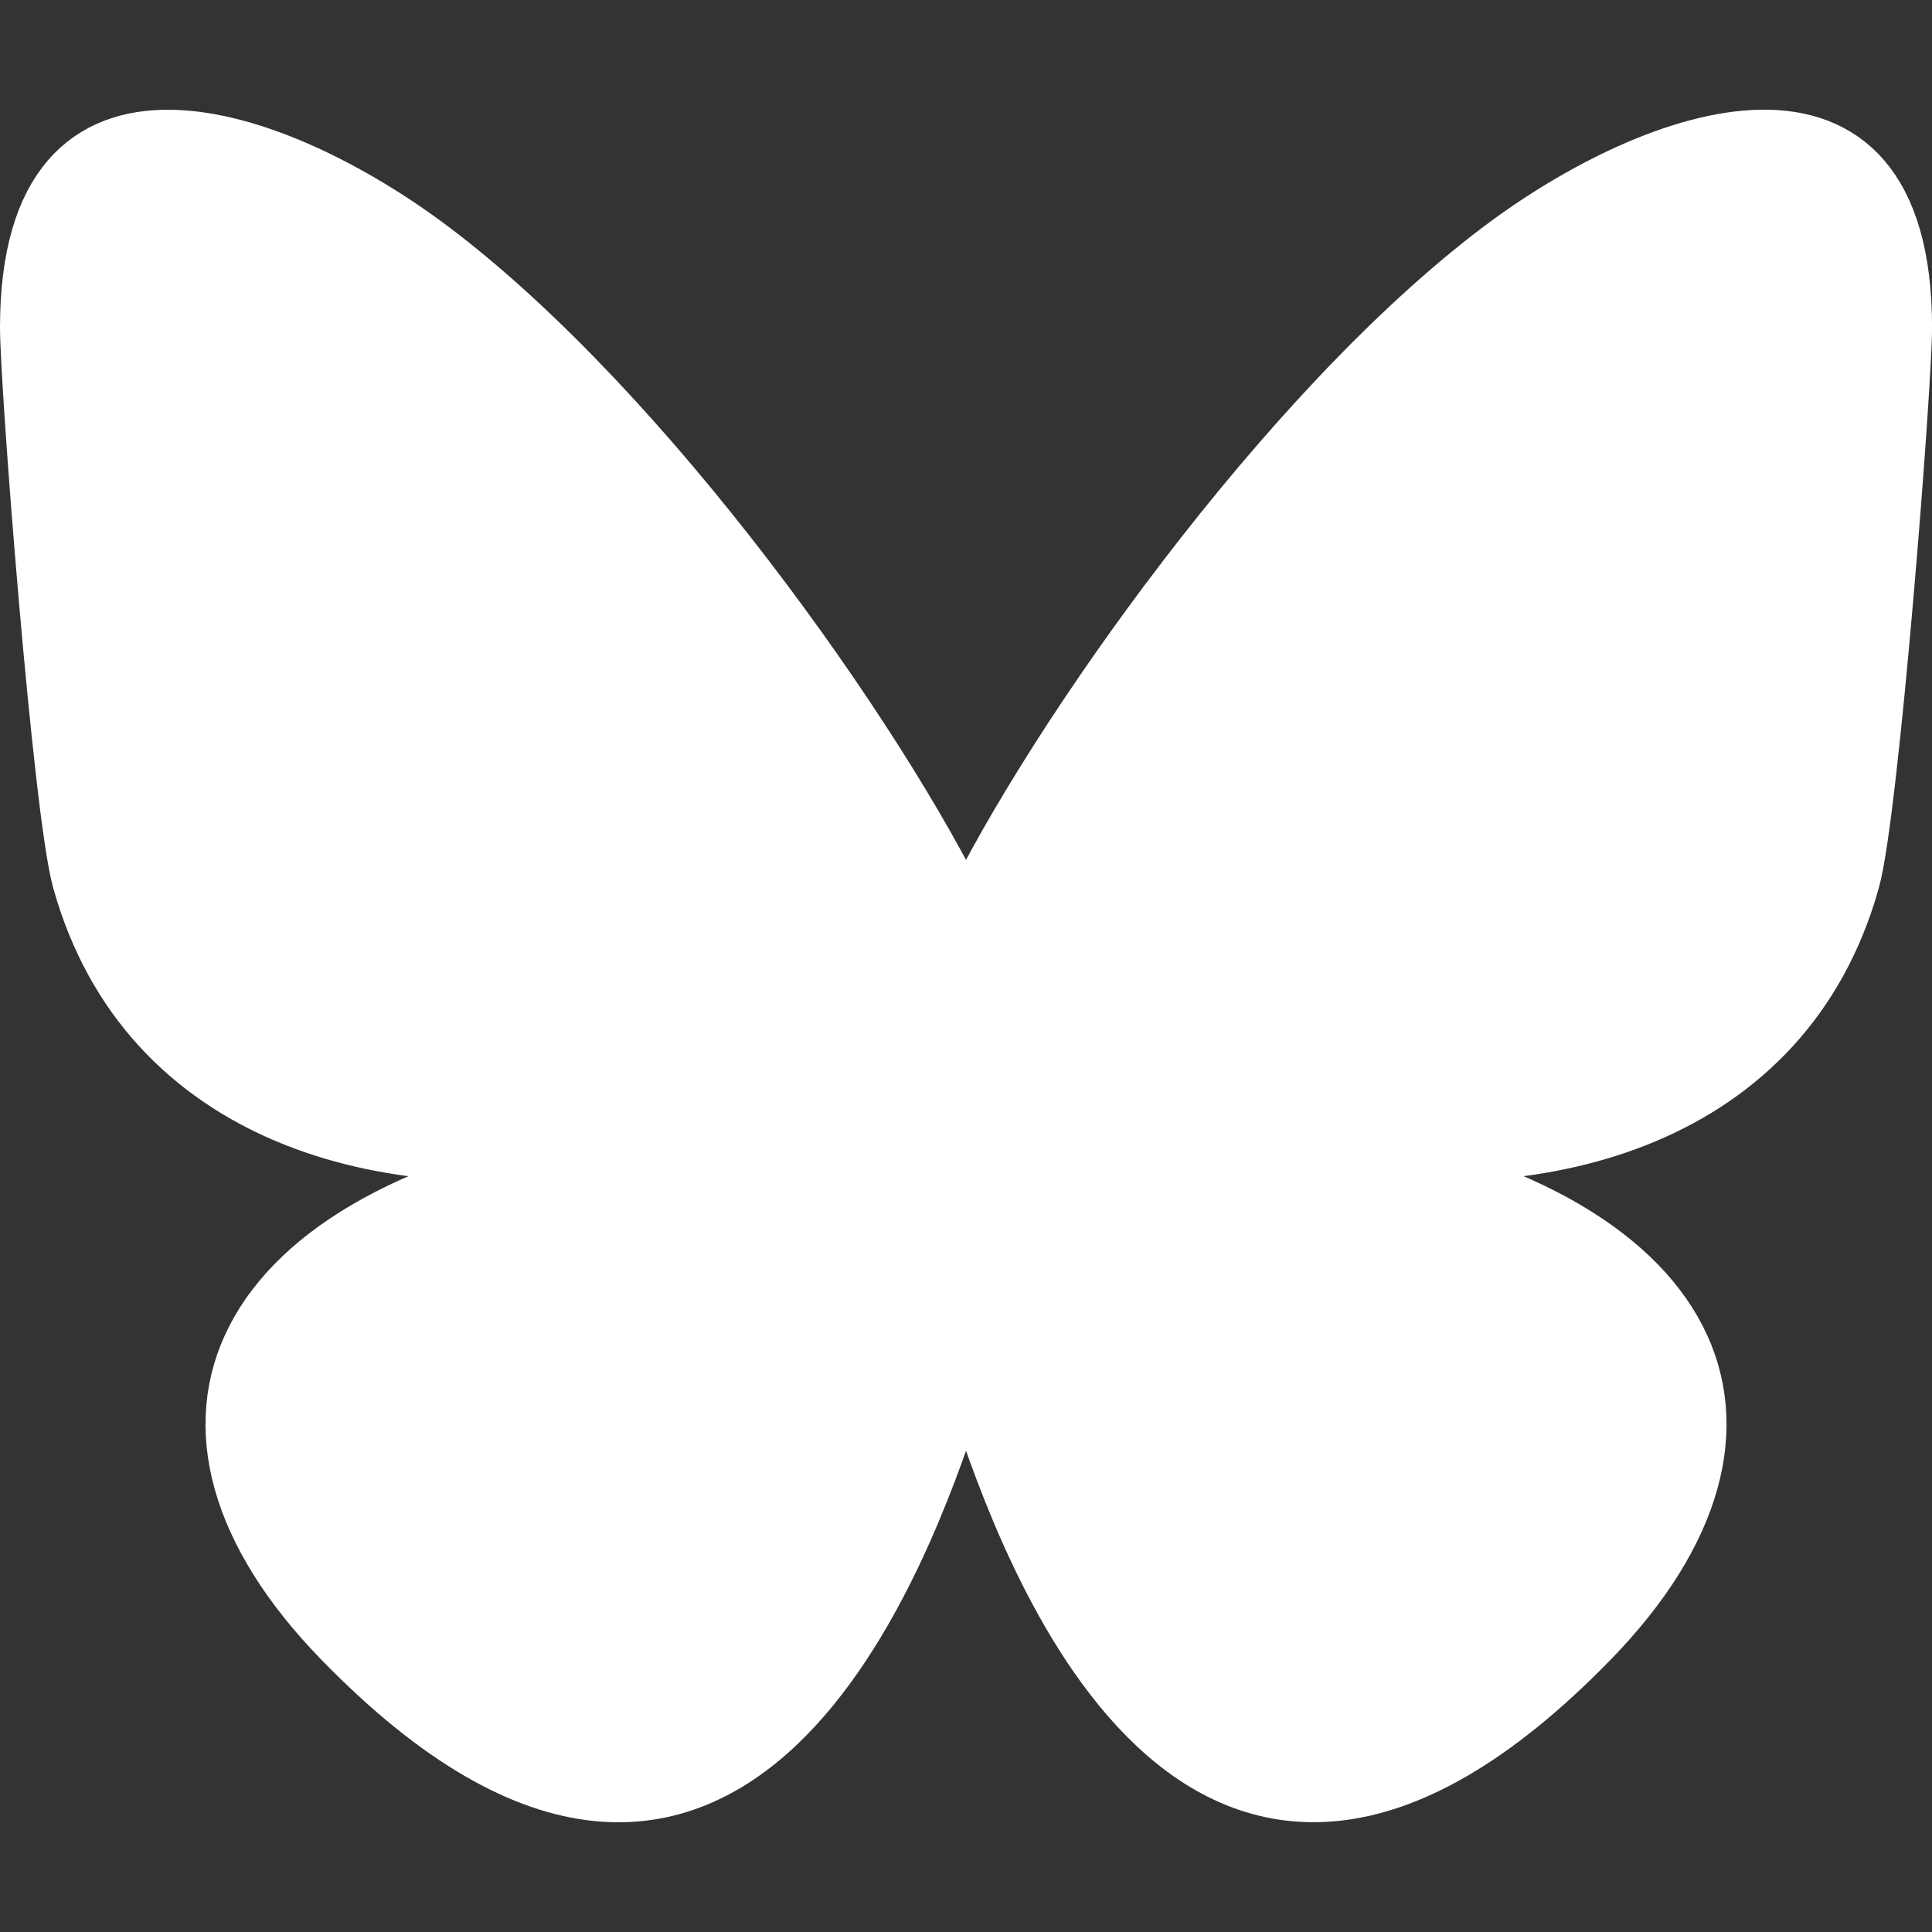
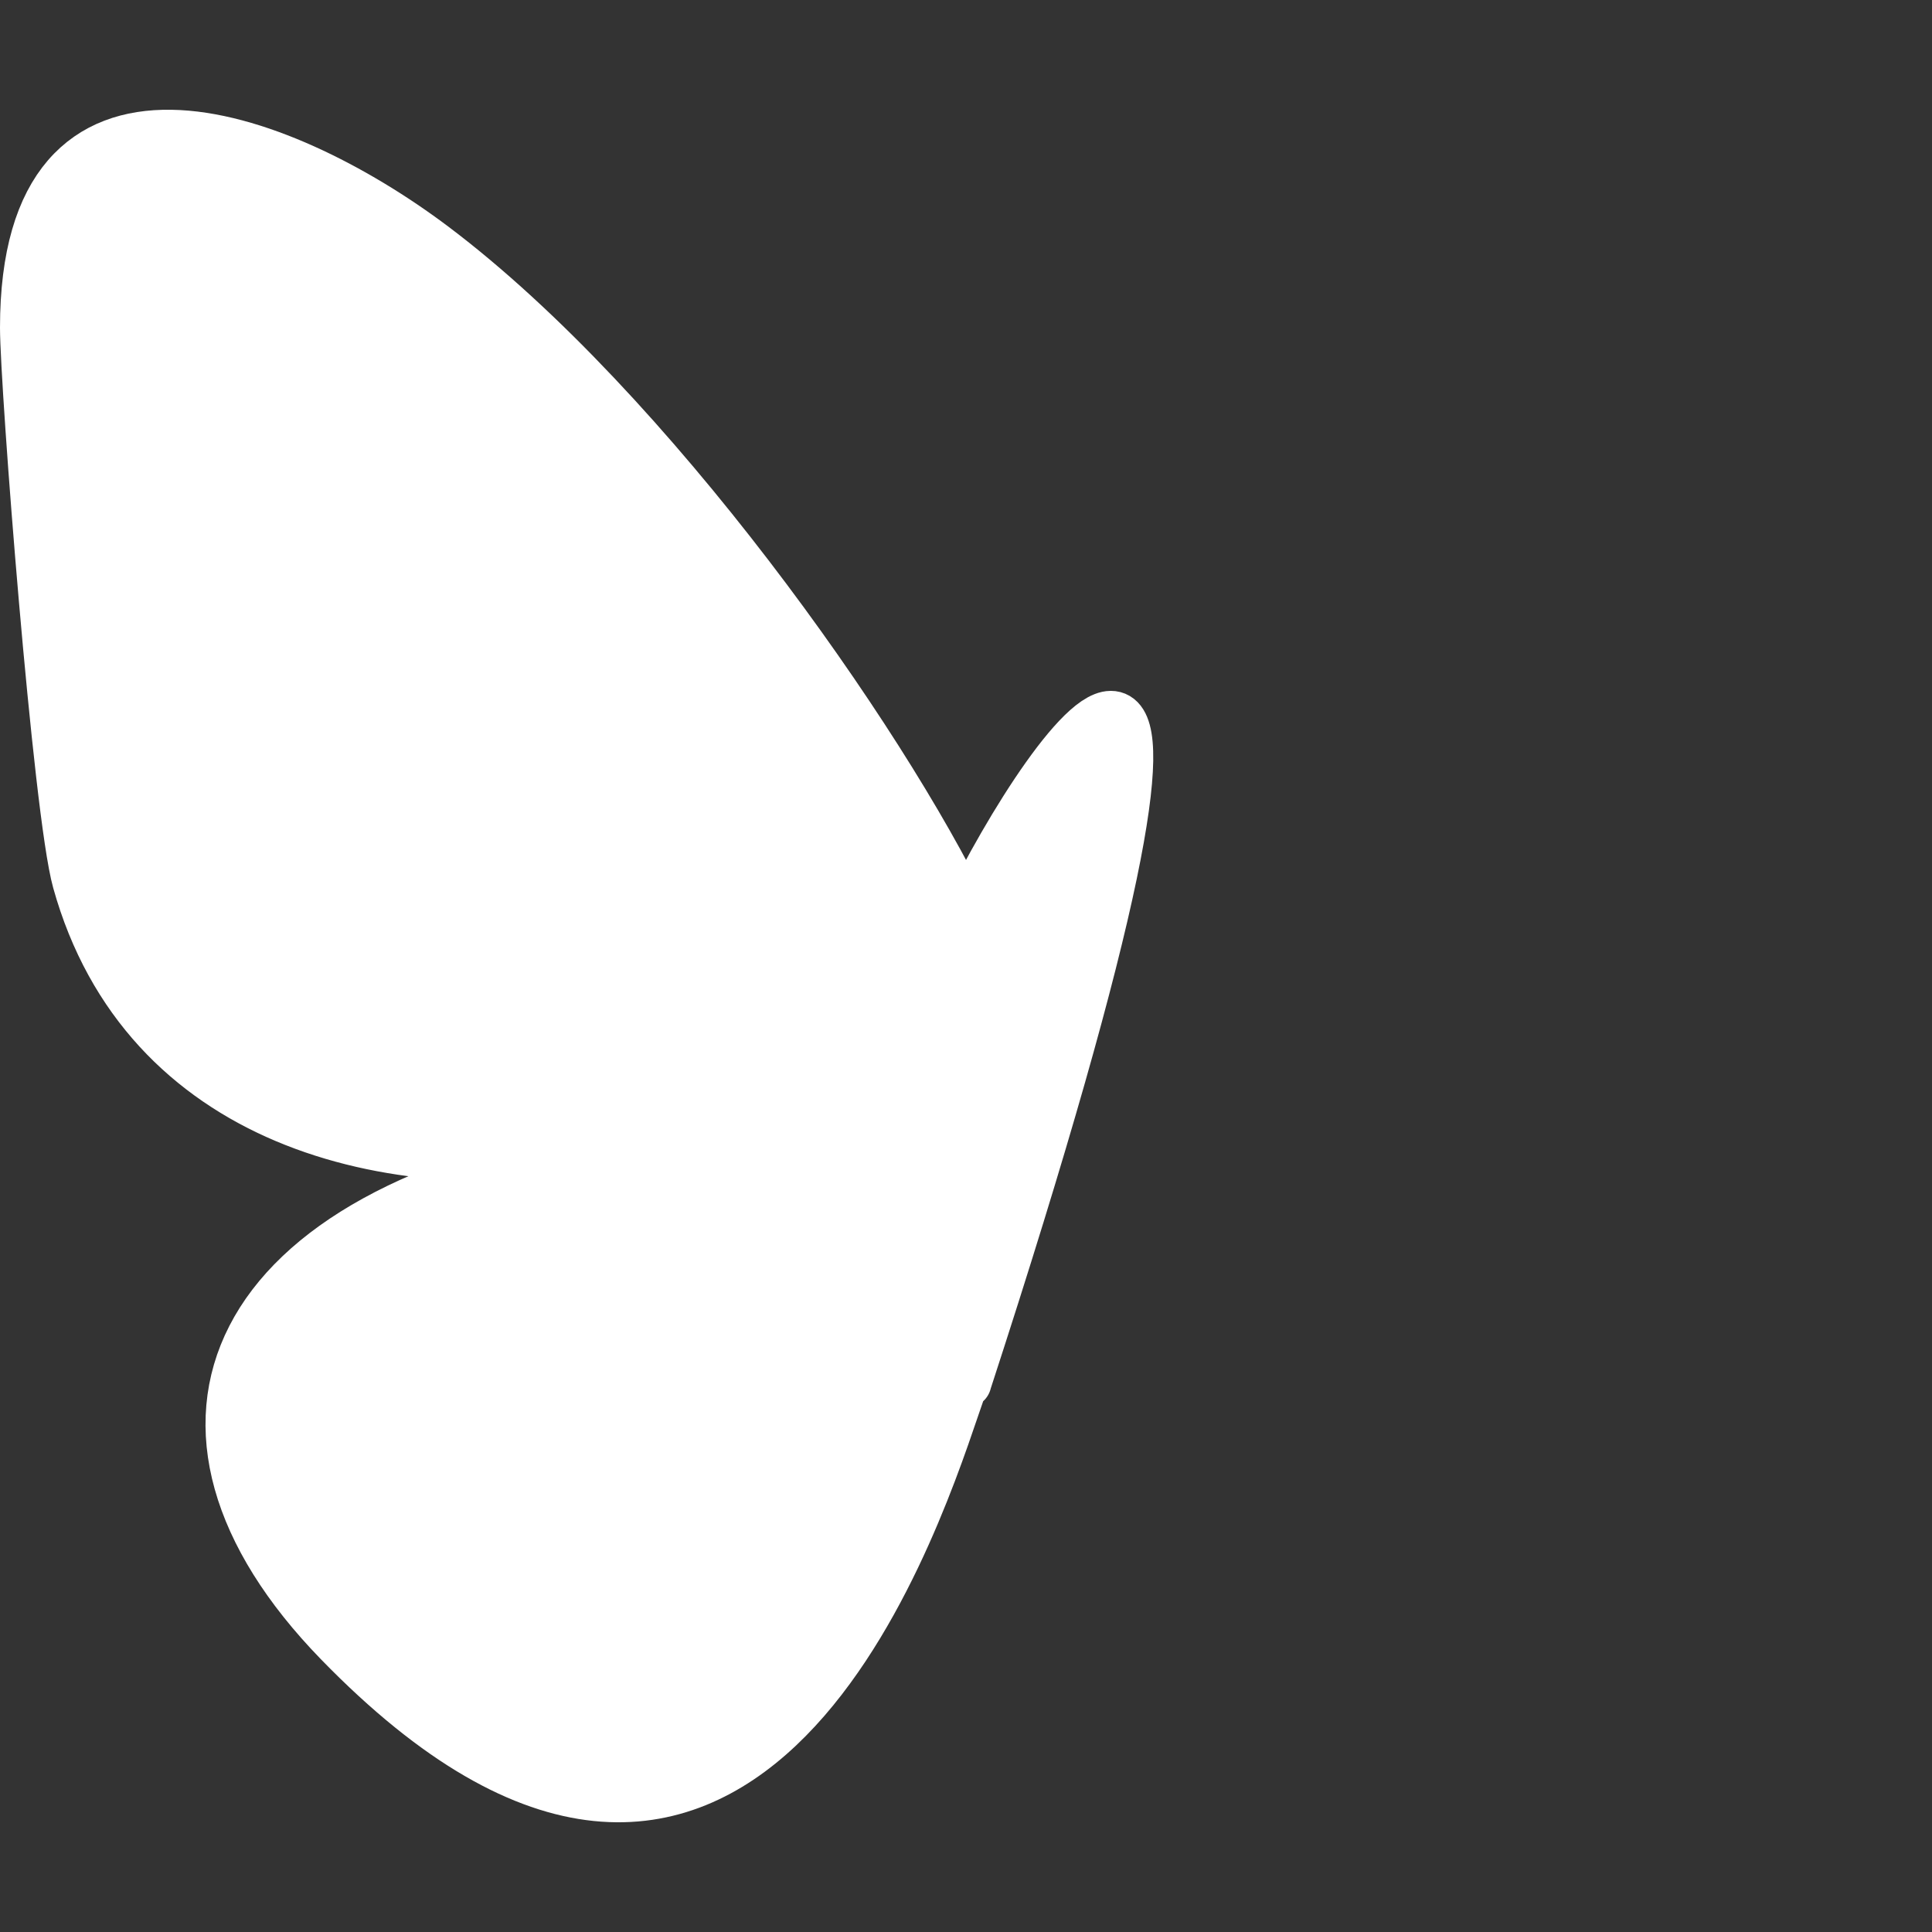
<svg xmlns="http://www.w3.org/2000/svg" xmlns:ns1="http://sodipodi.sourceforge.net/DTD/sodipodi-0.dtd" xmlns:ns2="http://www.inkscape.org/namespaces/inkscape" id="b" viewBox="0 0 33 33" version="1.1" ns1:docname="bluesky.svg" ns2:version="1.4 (e7c3feb1, 2024-10-09)" width="33" height="33">
  <rect x="0" y="0" width="33" height="33" fill="#333333" stroke="none" />
  <ns1:namedview id="namedview1" pagecolor="#ffffff" bordercolor="#999999" borderopacity="1" ns2:showpageshadow="2" ns2:pageopacity="0" ns2:pagecheckerboard="0" ns2:deskcolor="#d1d1d1" ns2:zoom="8.6666666" ns2:cx="18.634615" ns2:cy="26.307692" ns2:window-width="1856" ns2:window-height="1027" ns2:window-x="2808" ns2:window-y="579" ns2:window-maximized="1" ns2:current-layer="b" />
  <defs id="defs1">
    <style id="style1">.c{fill:none;stroke:#fff;stroke-linecap:round;stroke-linejoin:round;}</style>
    <clipPath id="clip0_1965_30919">
-       <rect width="32" height="32" fill="#ffffff" transform="translate(0.215,0.697)" id="rect1" x="0" y="0" />
-     </clipPath>
+       </clipPath>
  </defs>
-   <path class="c" d="m 16.5,23.612 c 0,-0.17 0.065,0.022 0.206,0.435 0.759,2.237 3.724,10.968 10.505,3.988 3.57,-3.675 1.917,-7.35 -4.581,-8.46 3.718,0.635 7.897,-0.414 9.044,-4.526 0.33,-1.183 0.893,-8.469 0.893,-9.453 0,-4.929 -4.307,-3.38 -6.965,-1.378 C 21.917,6.994 17.955,12.62 16.5,15.639 15.046,12.62 11.083,6.994 7.399,4.219 4.741,2.217 0.434,0.668 0.434,5.597 c 0,0.984 0.562,8.27 0.893,9.453 1.147,4.112 5.326,5.161 9.044,4.526 -6.499,1.11 -8.151,4.785 -4.581,8.46 6.78,6.98 9.745,-1.751 10.505,-3.988 0.141,-0.413 0.206,-0.605 0.206,-0.435 z" id="path1" style="display:inline;fill:#ffffff;fill-opacity:1;stroke-width:0.868" />
+   <path class="c" d="m 16.5,23.612 C 21.917,6.994 17.955,12.62 16.5,15.639 15.046,12.62 11.083,6.994 7.399,4.219 4.741,2.217 0.434,0.668 0.434,5.597 c 0,0.984 0.562,8.27 0.893,9.453 1.147,4.112 5.326,5.161 9.044,4.526 -6.499,1.11 -8.151,4.785 -4.581,8.46 6.78,6.98 9.745,-1.751 10.505,-3.988 0.141,-0.413 0.206,-0.605 0.206,-0.435 z" id="path1" style="display:inline;fill:#ffffff;fill-opacity:1;stroke-width:0.868" />
</svg>